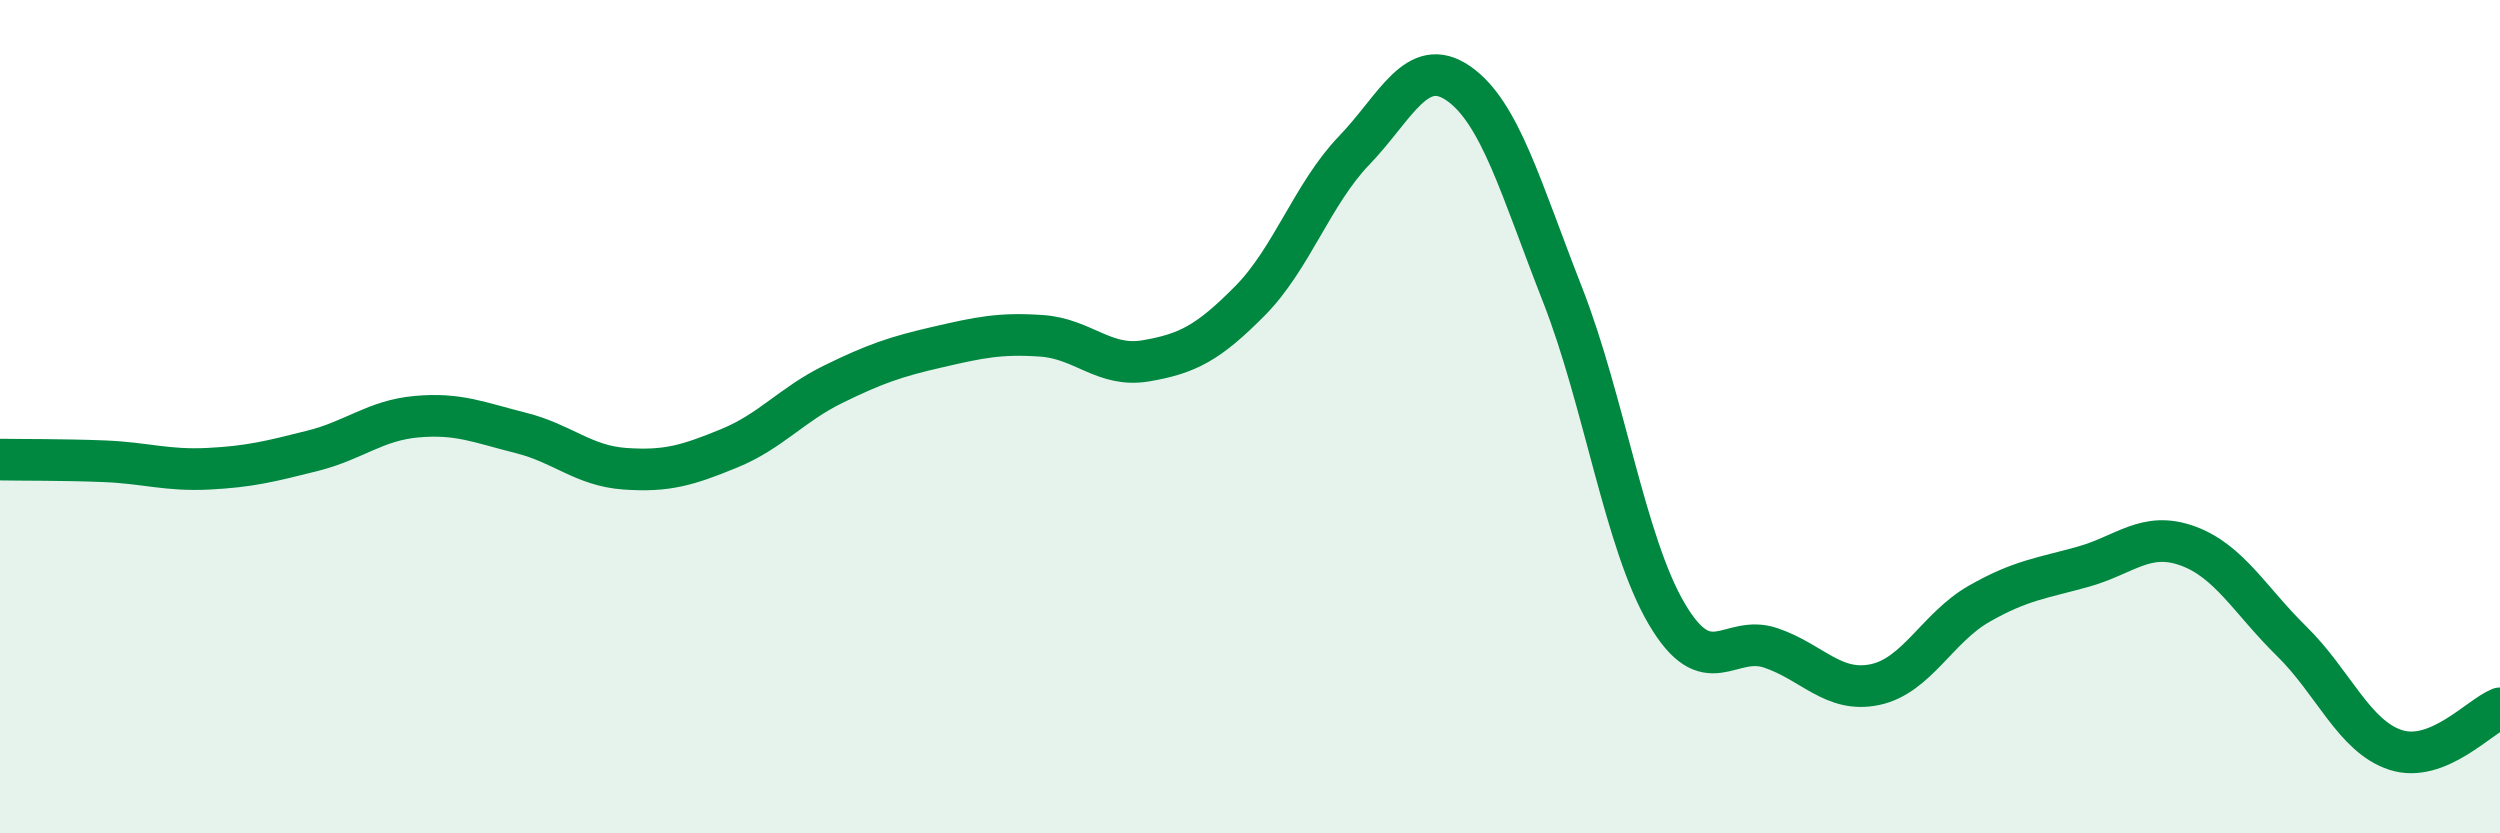
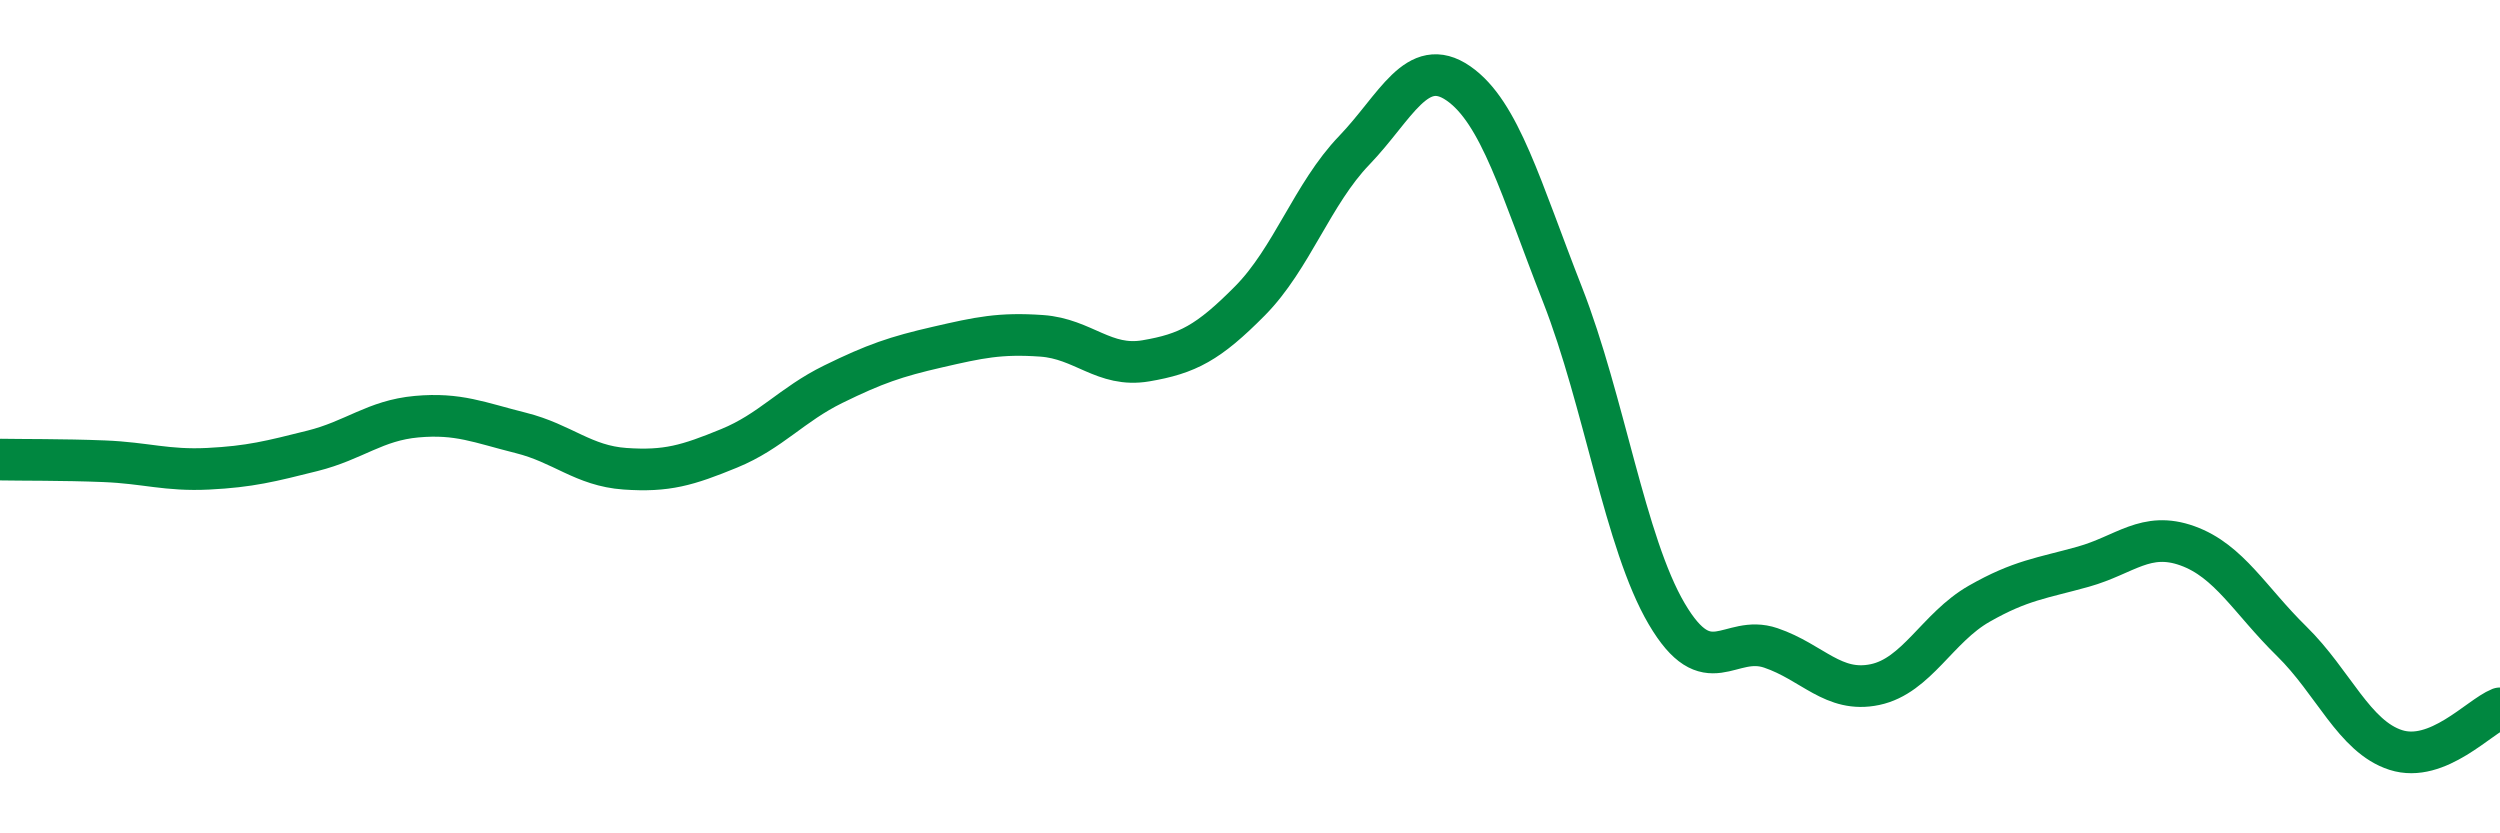
<svg xmlns="http://www.w3.org/2000/svg" width="60" height="20" viewBox="0 0 60 20">
-   <path d="M 0,11.03 C 0.5,11.04 1.5,11.03 2.5,11.07 C 3.5,11.11 4,11.3 5,11.25 C 6,11.2 6.5,11.07 7.5,10.82 C 8.5,10.57 9,10.09 10,10 C 11,9.91 11.5,10.14 12.5,10.39 C 13.5,10.64 14,11.18 15,11.25 C 16,11.32 16.5,11.17 17.5,10.76 C 18.5,10.35 19,9.71 20,9.22 C 21,8.73 21.5,8.56 22.5,8.33 C 23.5,8.1 24,7.99 25,8.06 C 26,8.13 26.5,8.83 27.5,8.66 C 28.5,8.49 29,8.23 30,7.22 C 31,6.21 31.5,4.65 32.5,3.61 C 33.5,2.57 34,1.31 35,2 C 36,2.69 36.5,4.52 37.5,7.07 C 38.5,9.62 39,13.03 40,14.73 C 41,16.43 41.5,15.21 42.5,15.55 C 43.5,15.89 44,16.64 45,16.43 C 46,16.22 46.5,15.06 47.5,14.49 C 48.5,13.92 49,13.88 50,13.6 C 51,13.32 51.5,12.74 52.5,13.1 C 53.5,13.46 54,14.41 55,15.39 C 56,16.37 56.5,17.68 57.5,18 C 58.5,18.32 59.5,17.2 60,17L60 20L0 20Z" fill="#008740" opacity="0.1" stroke-linecap="round" stroke-linejoin="round" />
  <path d="M 0,11.03 C 0.5,11.04 1.5,11.03 2.5,11.07 C 3.5,11.11 4,11.3 5,11.25 C 6,11.2 6.5,11.07 7.5,10.82 C 8.5,10.57 9,10.09 10,10 C 11,9.91 11.5,10.14 12.5,10.39 C 13.5,10.64 14,11.18 15,11.25 C 16,11.32 16.5,11.17 17.5,10.76 C 18.5,10.35 19,9.71 20,9.22 C 21,8.73 21.5,8.56 22.5,8.33 C 23.5,8.1 24,7.99 25,8.06 C 26,8.13 26.5,8.83 27.5,8.66 C 28.5,8.49 29,8.23 30,7.22 C 31,6.21 31.5,4.65 32.5,3.61 C 33.5,2.57 34,1.31 35,2 C 36,2.69 36.5,4.52 37.5,7.07 C 38.5,9.62 39,13.03 40,14.73 C 41,16.43 41.5,15.21 42.5,15.55 C 43.5,15.89 44,16.64 45,16.43 C 46,16.22 46.5,15.06 47.5,14.49 C 48.5,13.92 49,13.88 50,13.6 C 51,13.32 51.5,12.74 52.5,13.1 C 53.5,13.46 54,14.41 55,15.39 C 56,16.37 56.5,17.68 57.5,18 C 58.5,18.32 59.5,17.2 60,17" stroke="#008740" stroke-width="1" fill="none" stroke-linecap="round" stroke-linejoin="round" />
</svg>